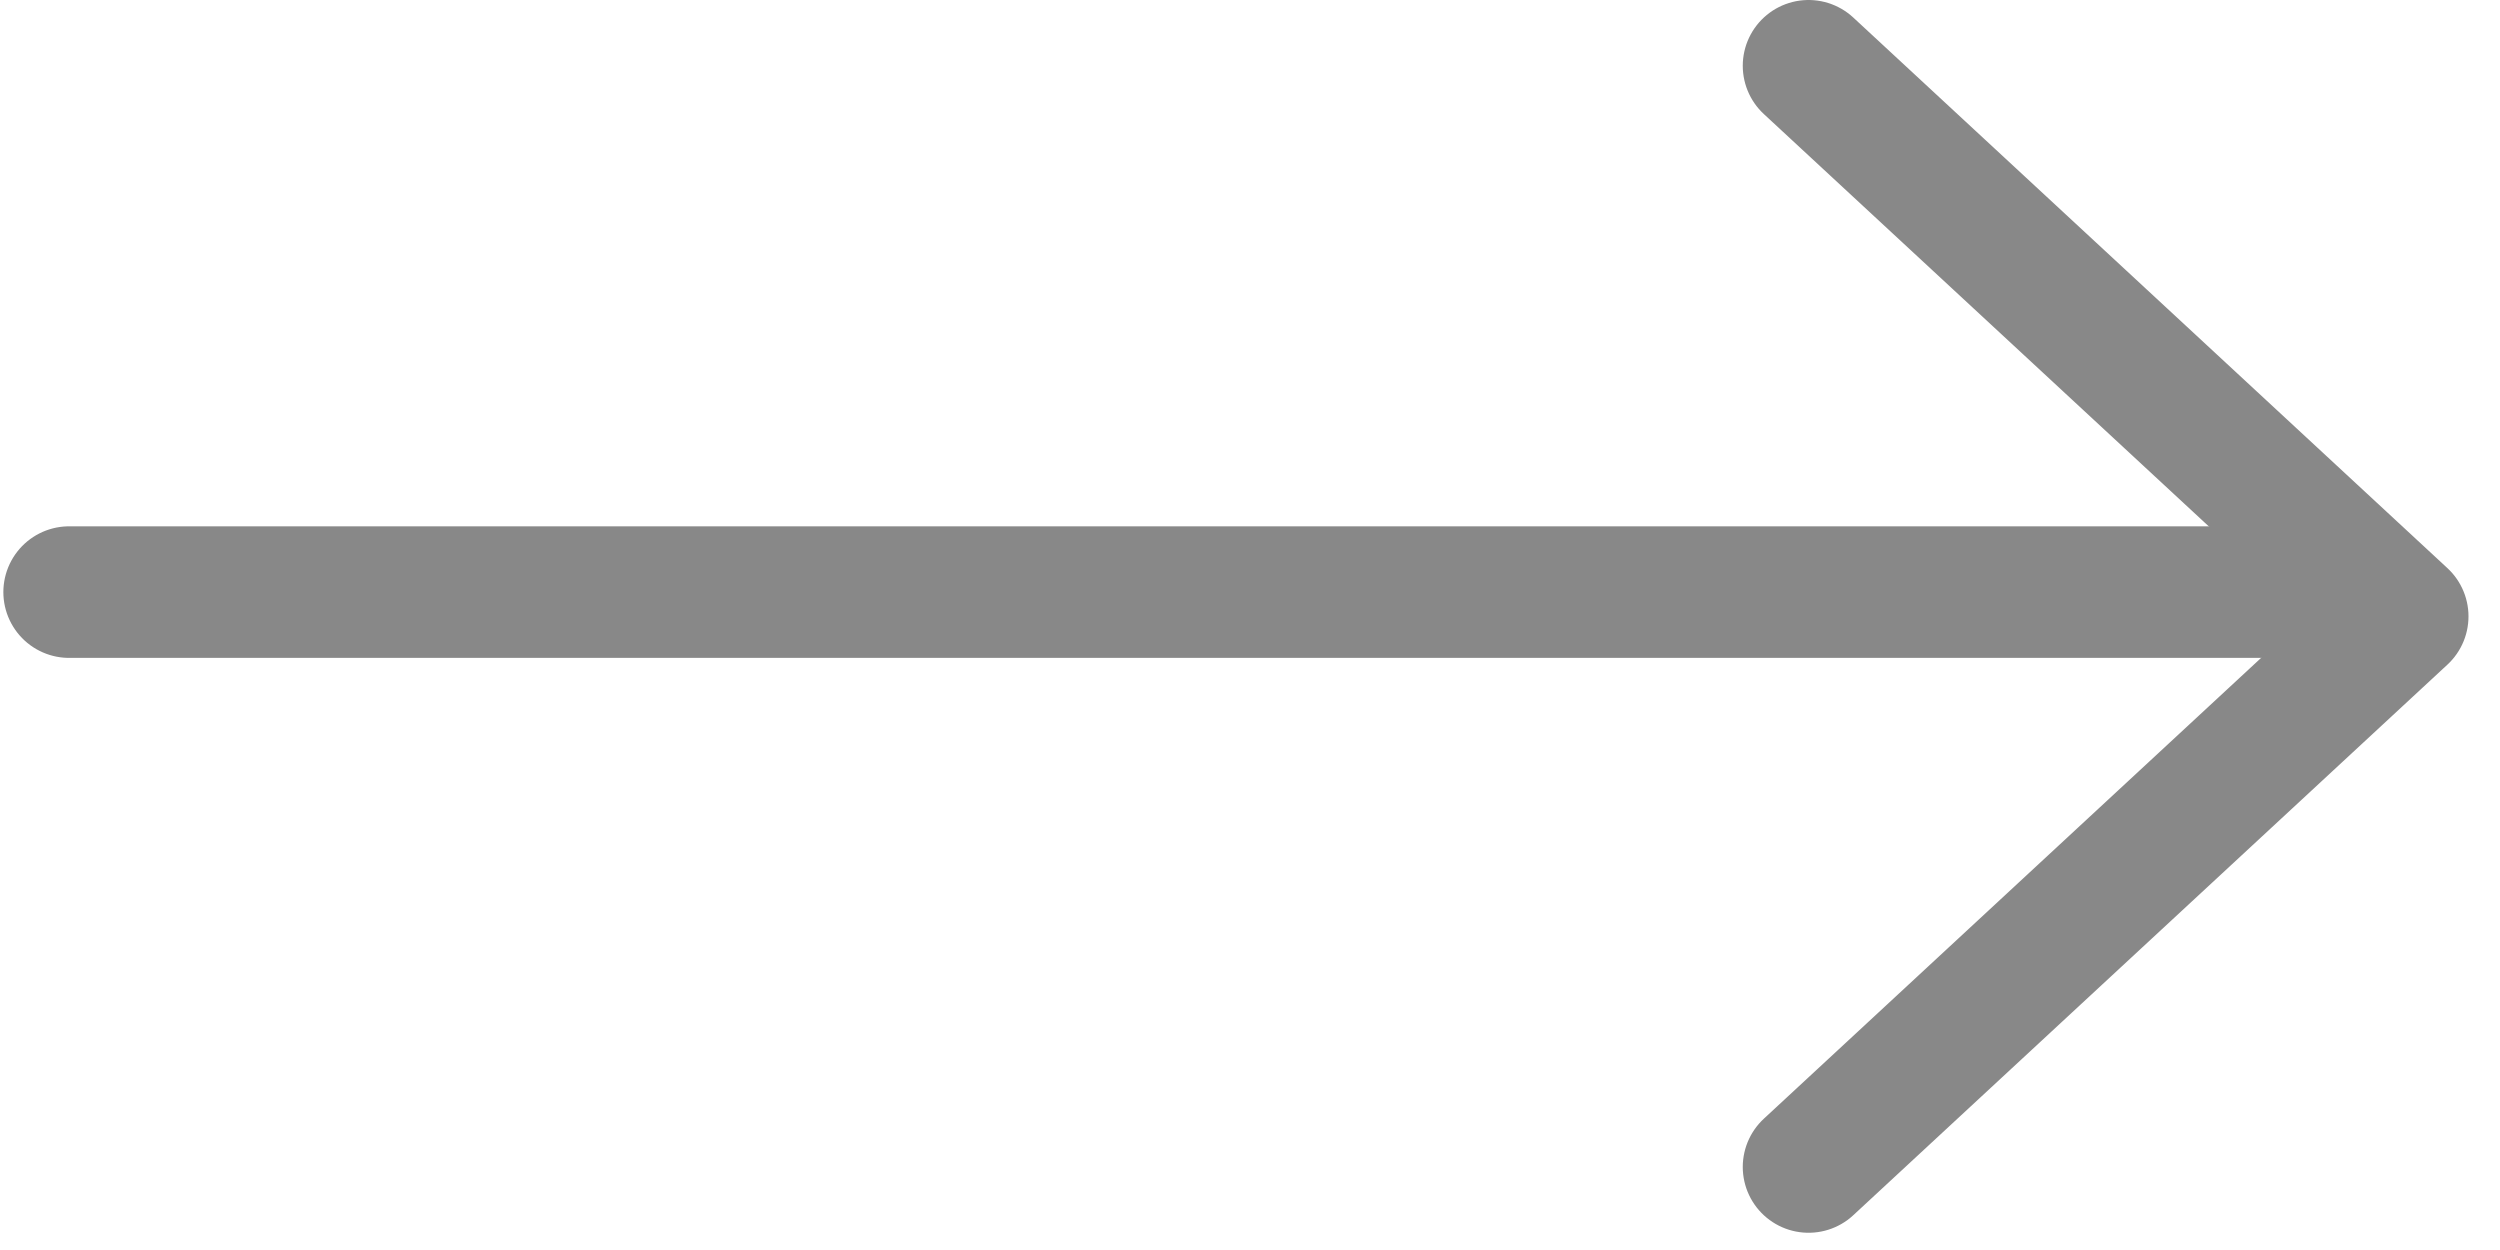
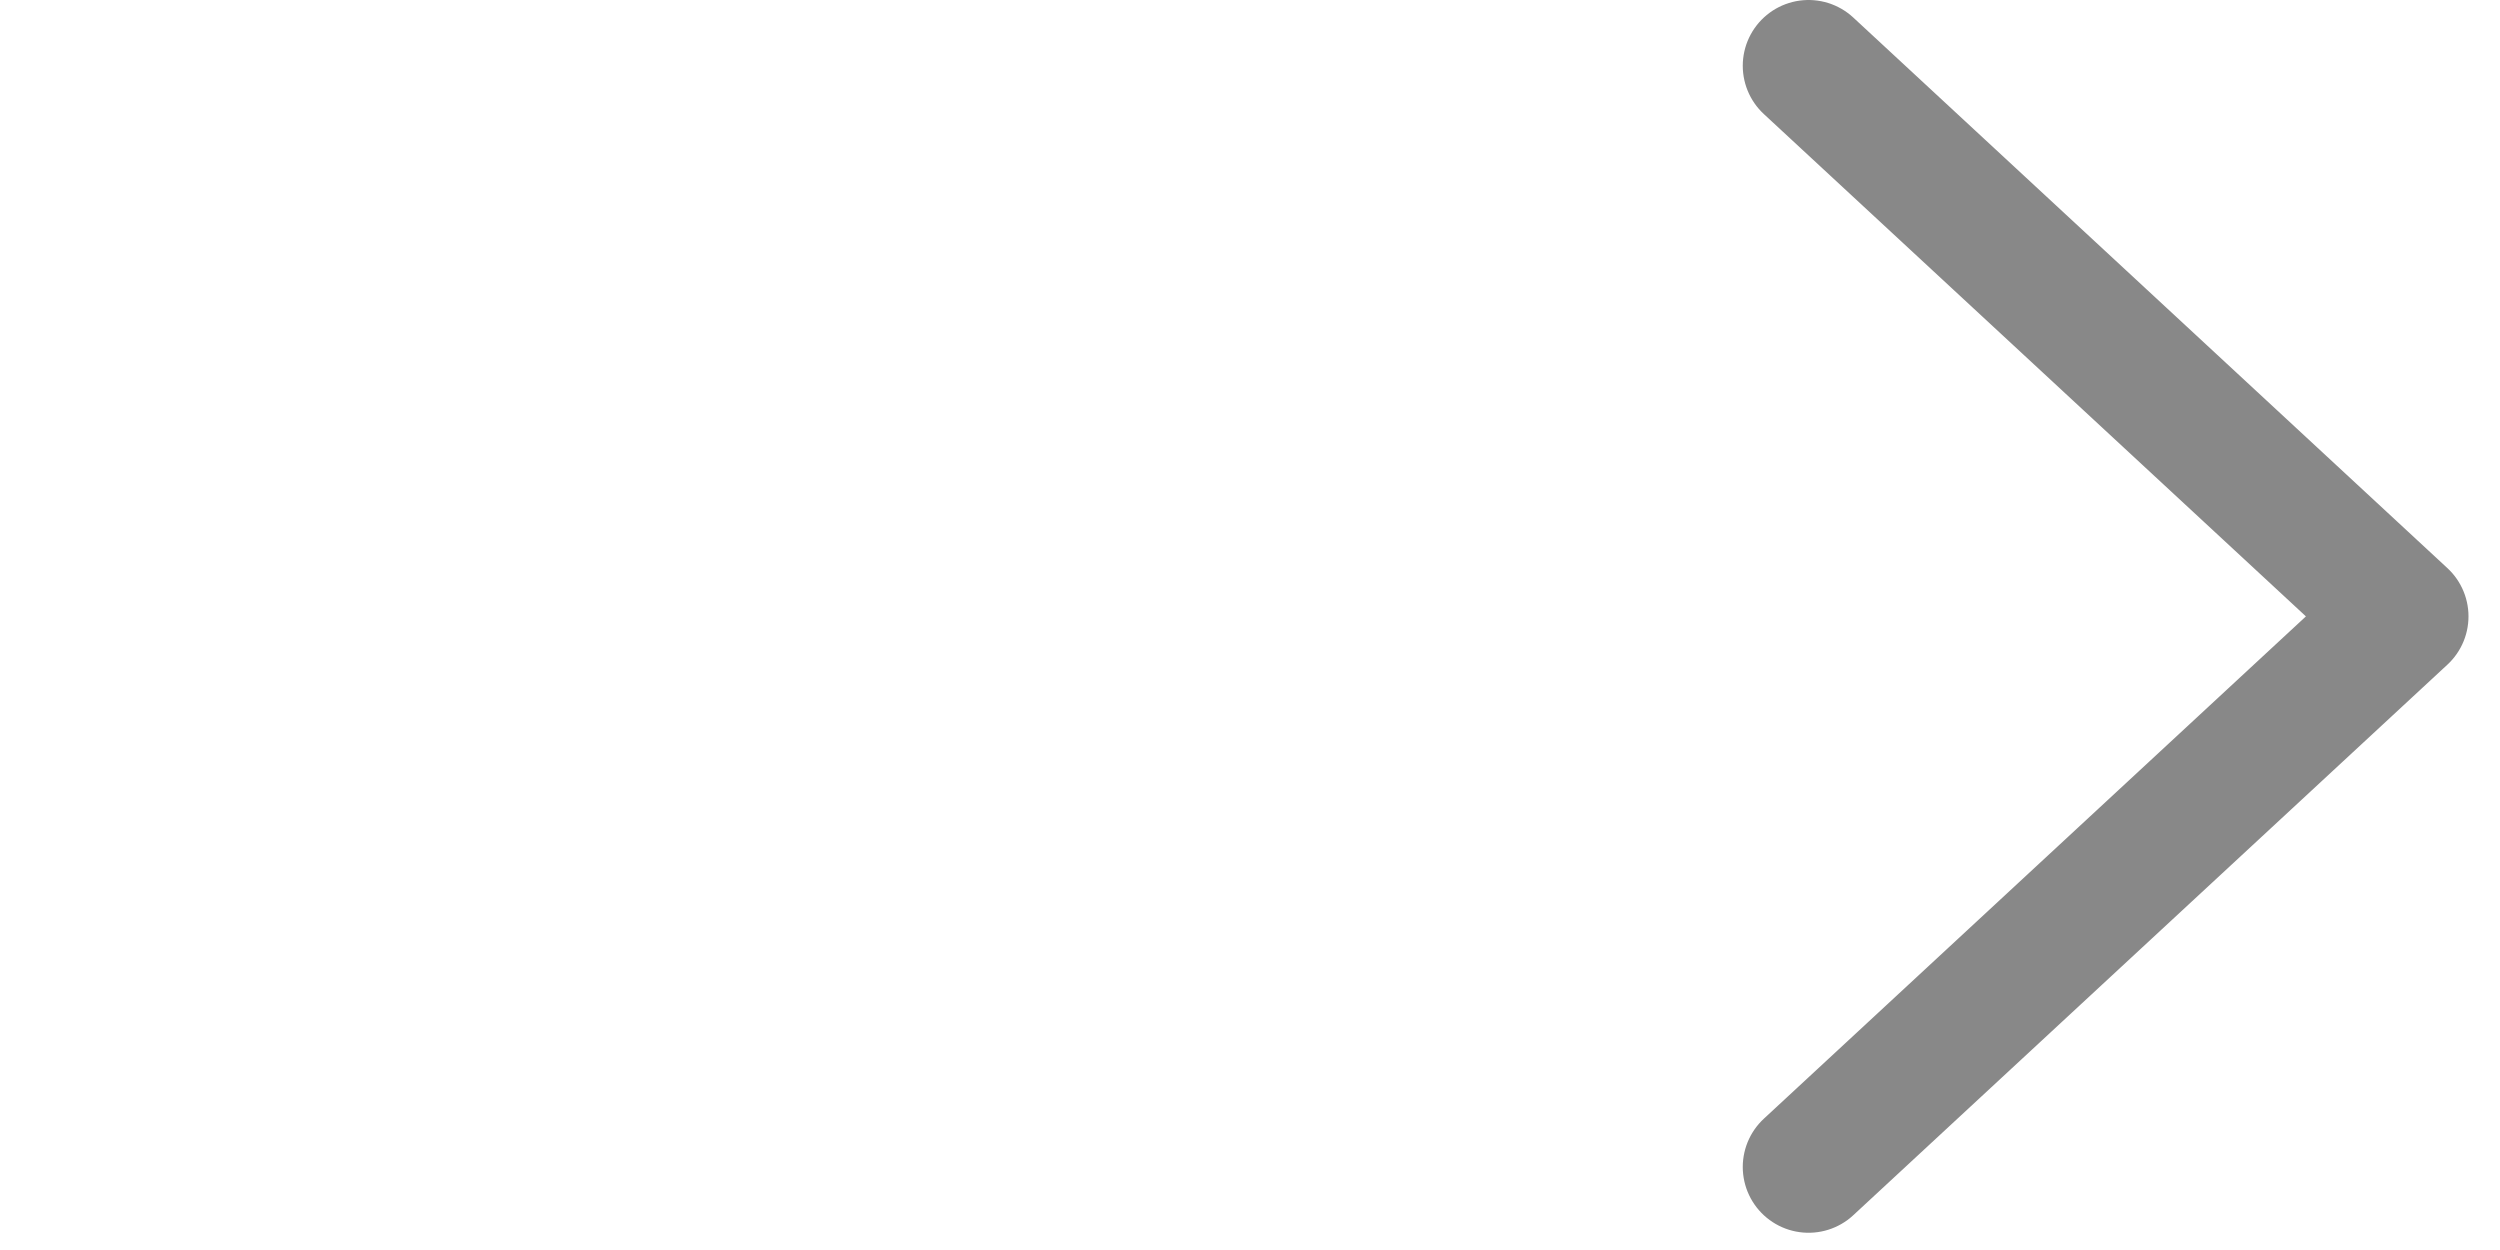
<svg xmlns="http://www.w3.org/2000/svg" width="38" height="19" viewBox="0 0 38 19" fill="none">
  <path d="M27.49 1L36.521 9.369L27.49 17.738" stroke="#888888" stroke-width="2" stroke-miterlimit="10" stroke-linecap="round" stroke-linejoin="round" />
-   <path d="M1.051 9H34.503" stroke="#888888" stroke-width="2" stroke-linecap="round" />
</svg>